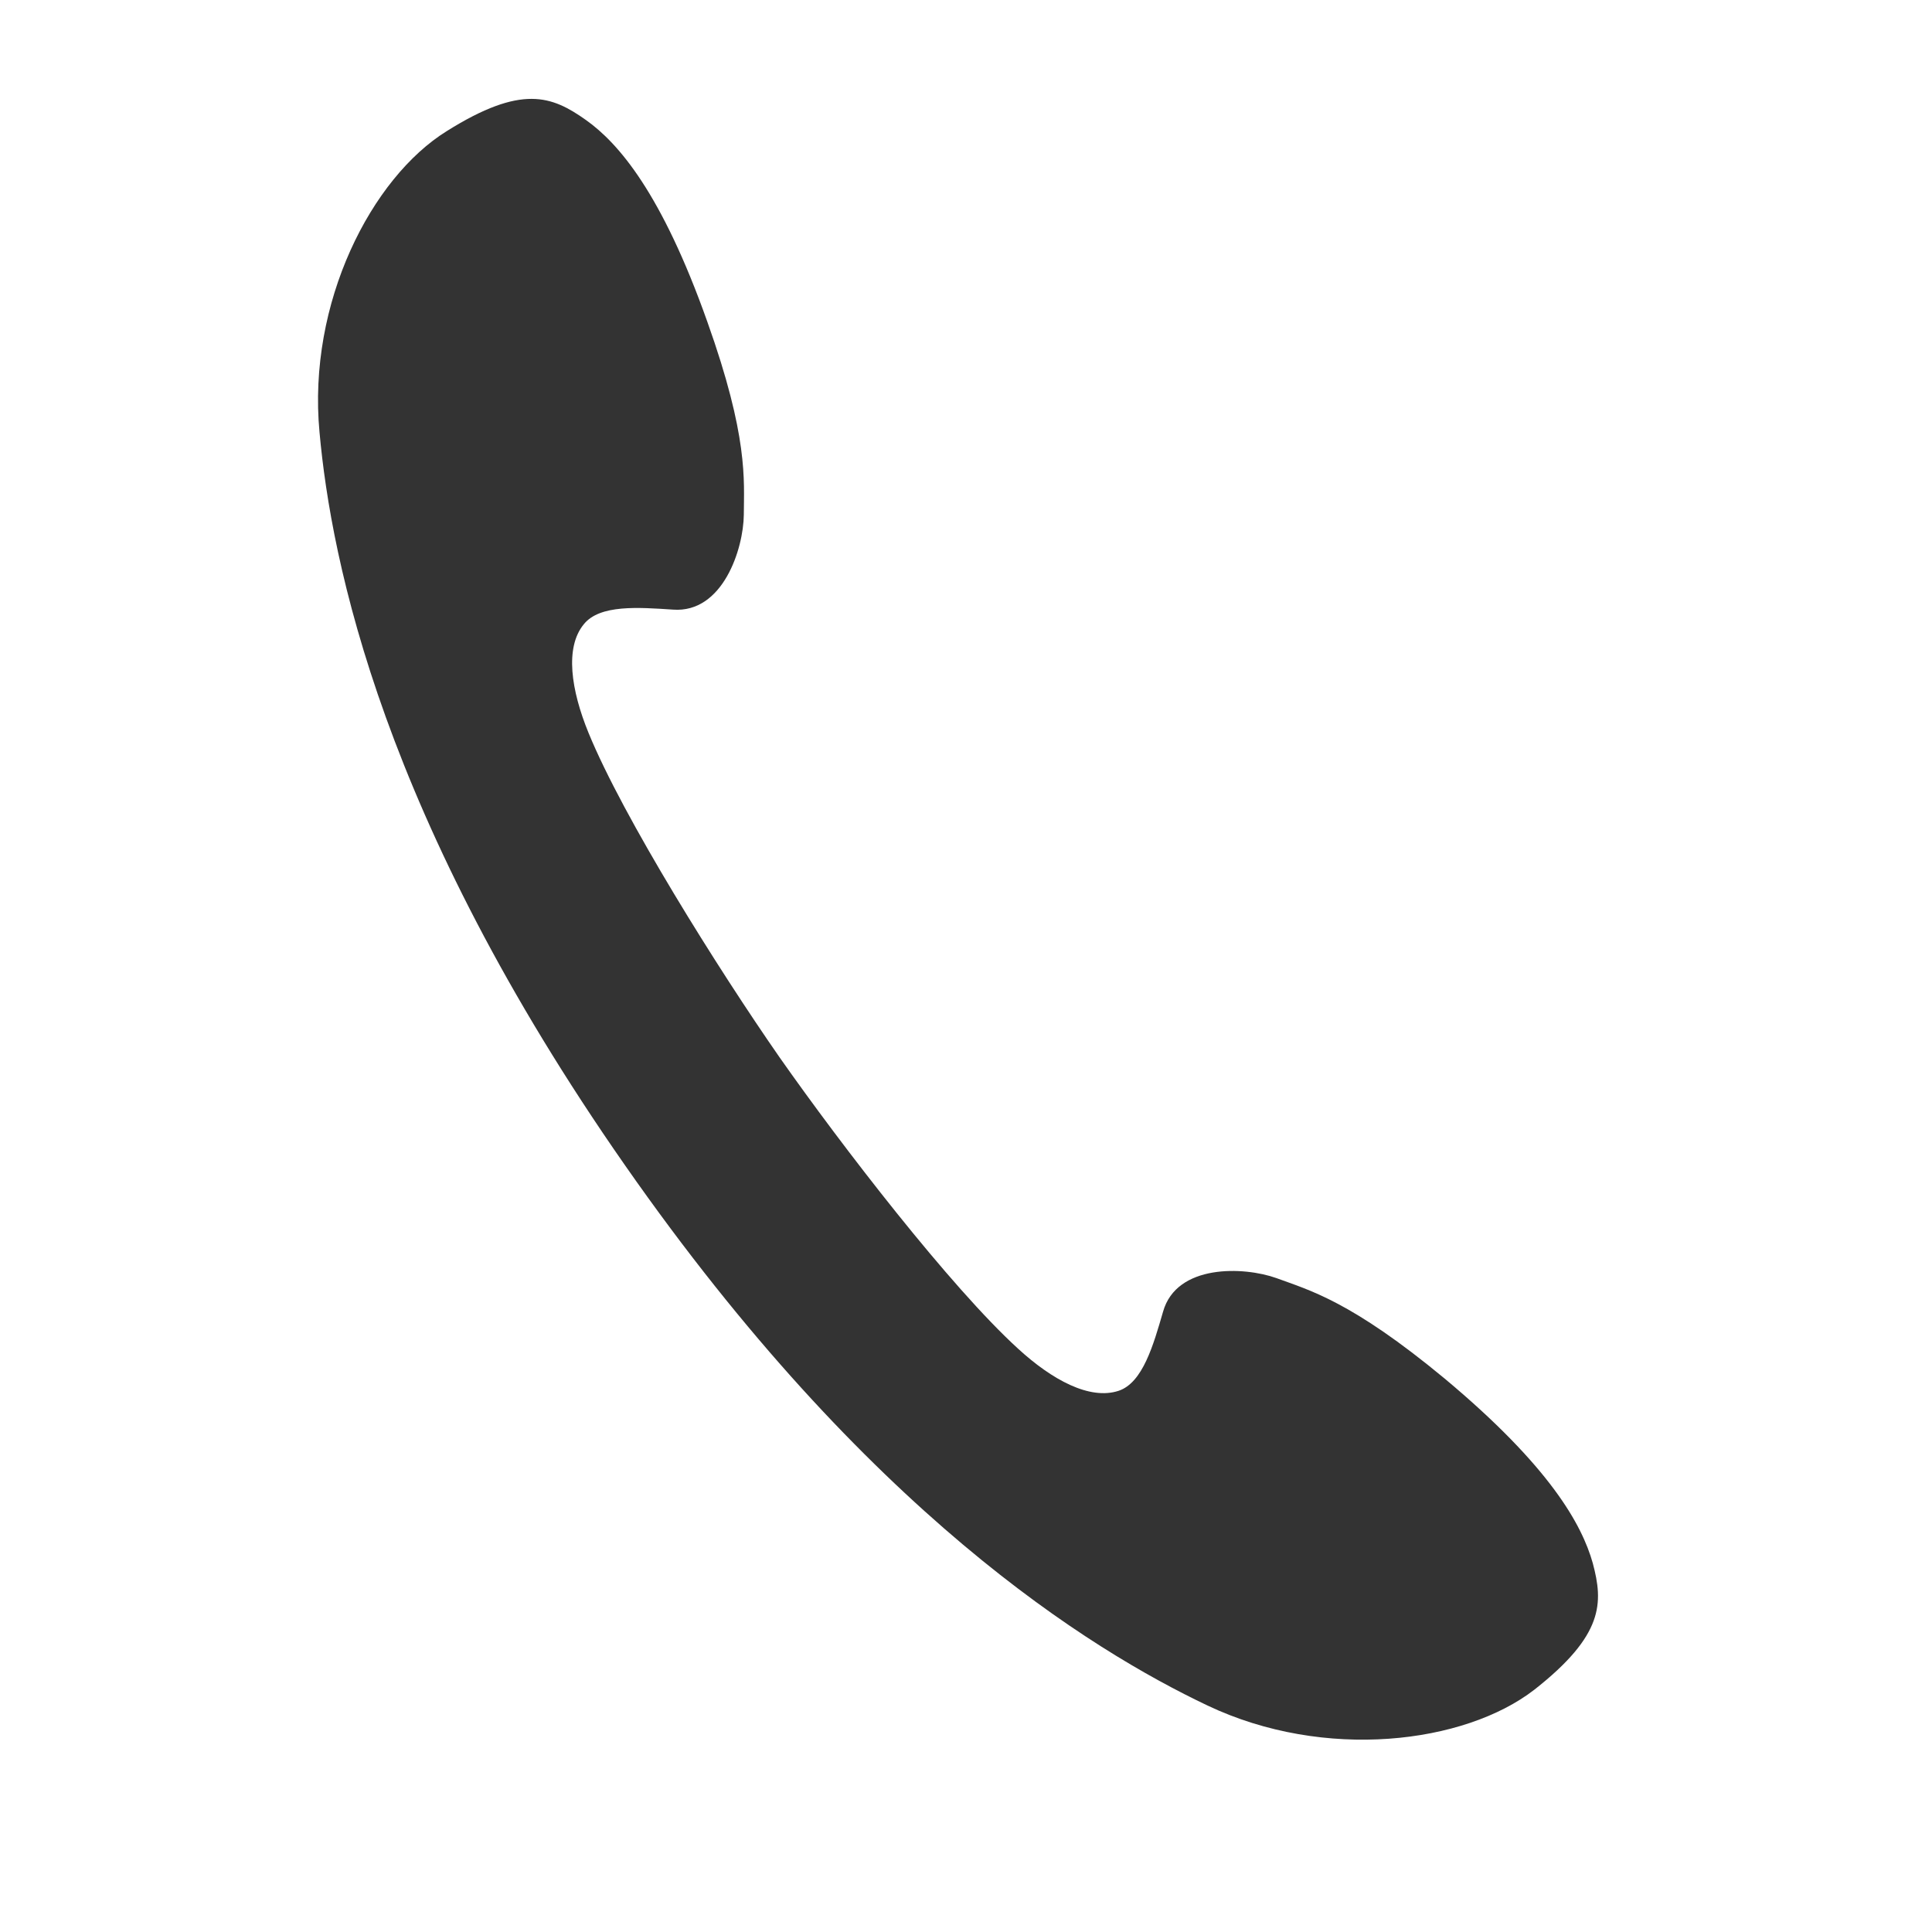
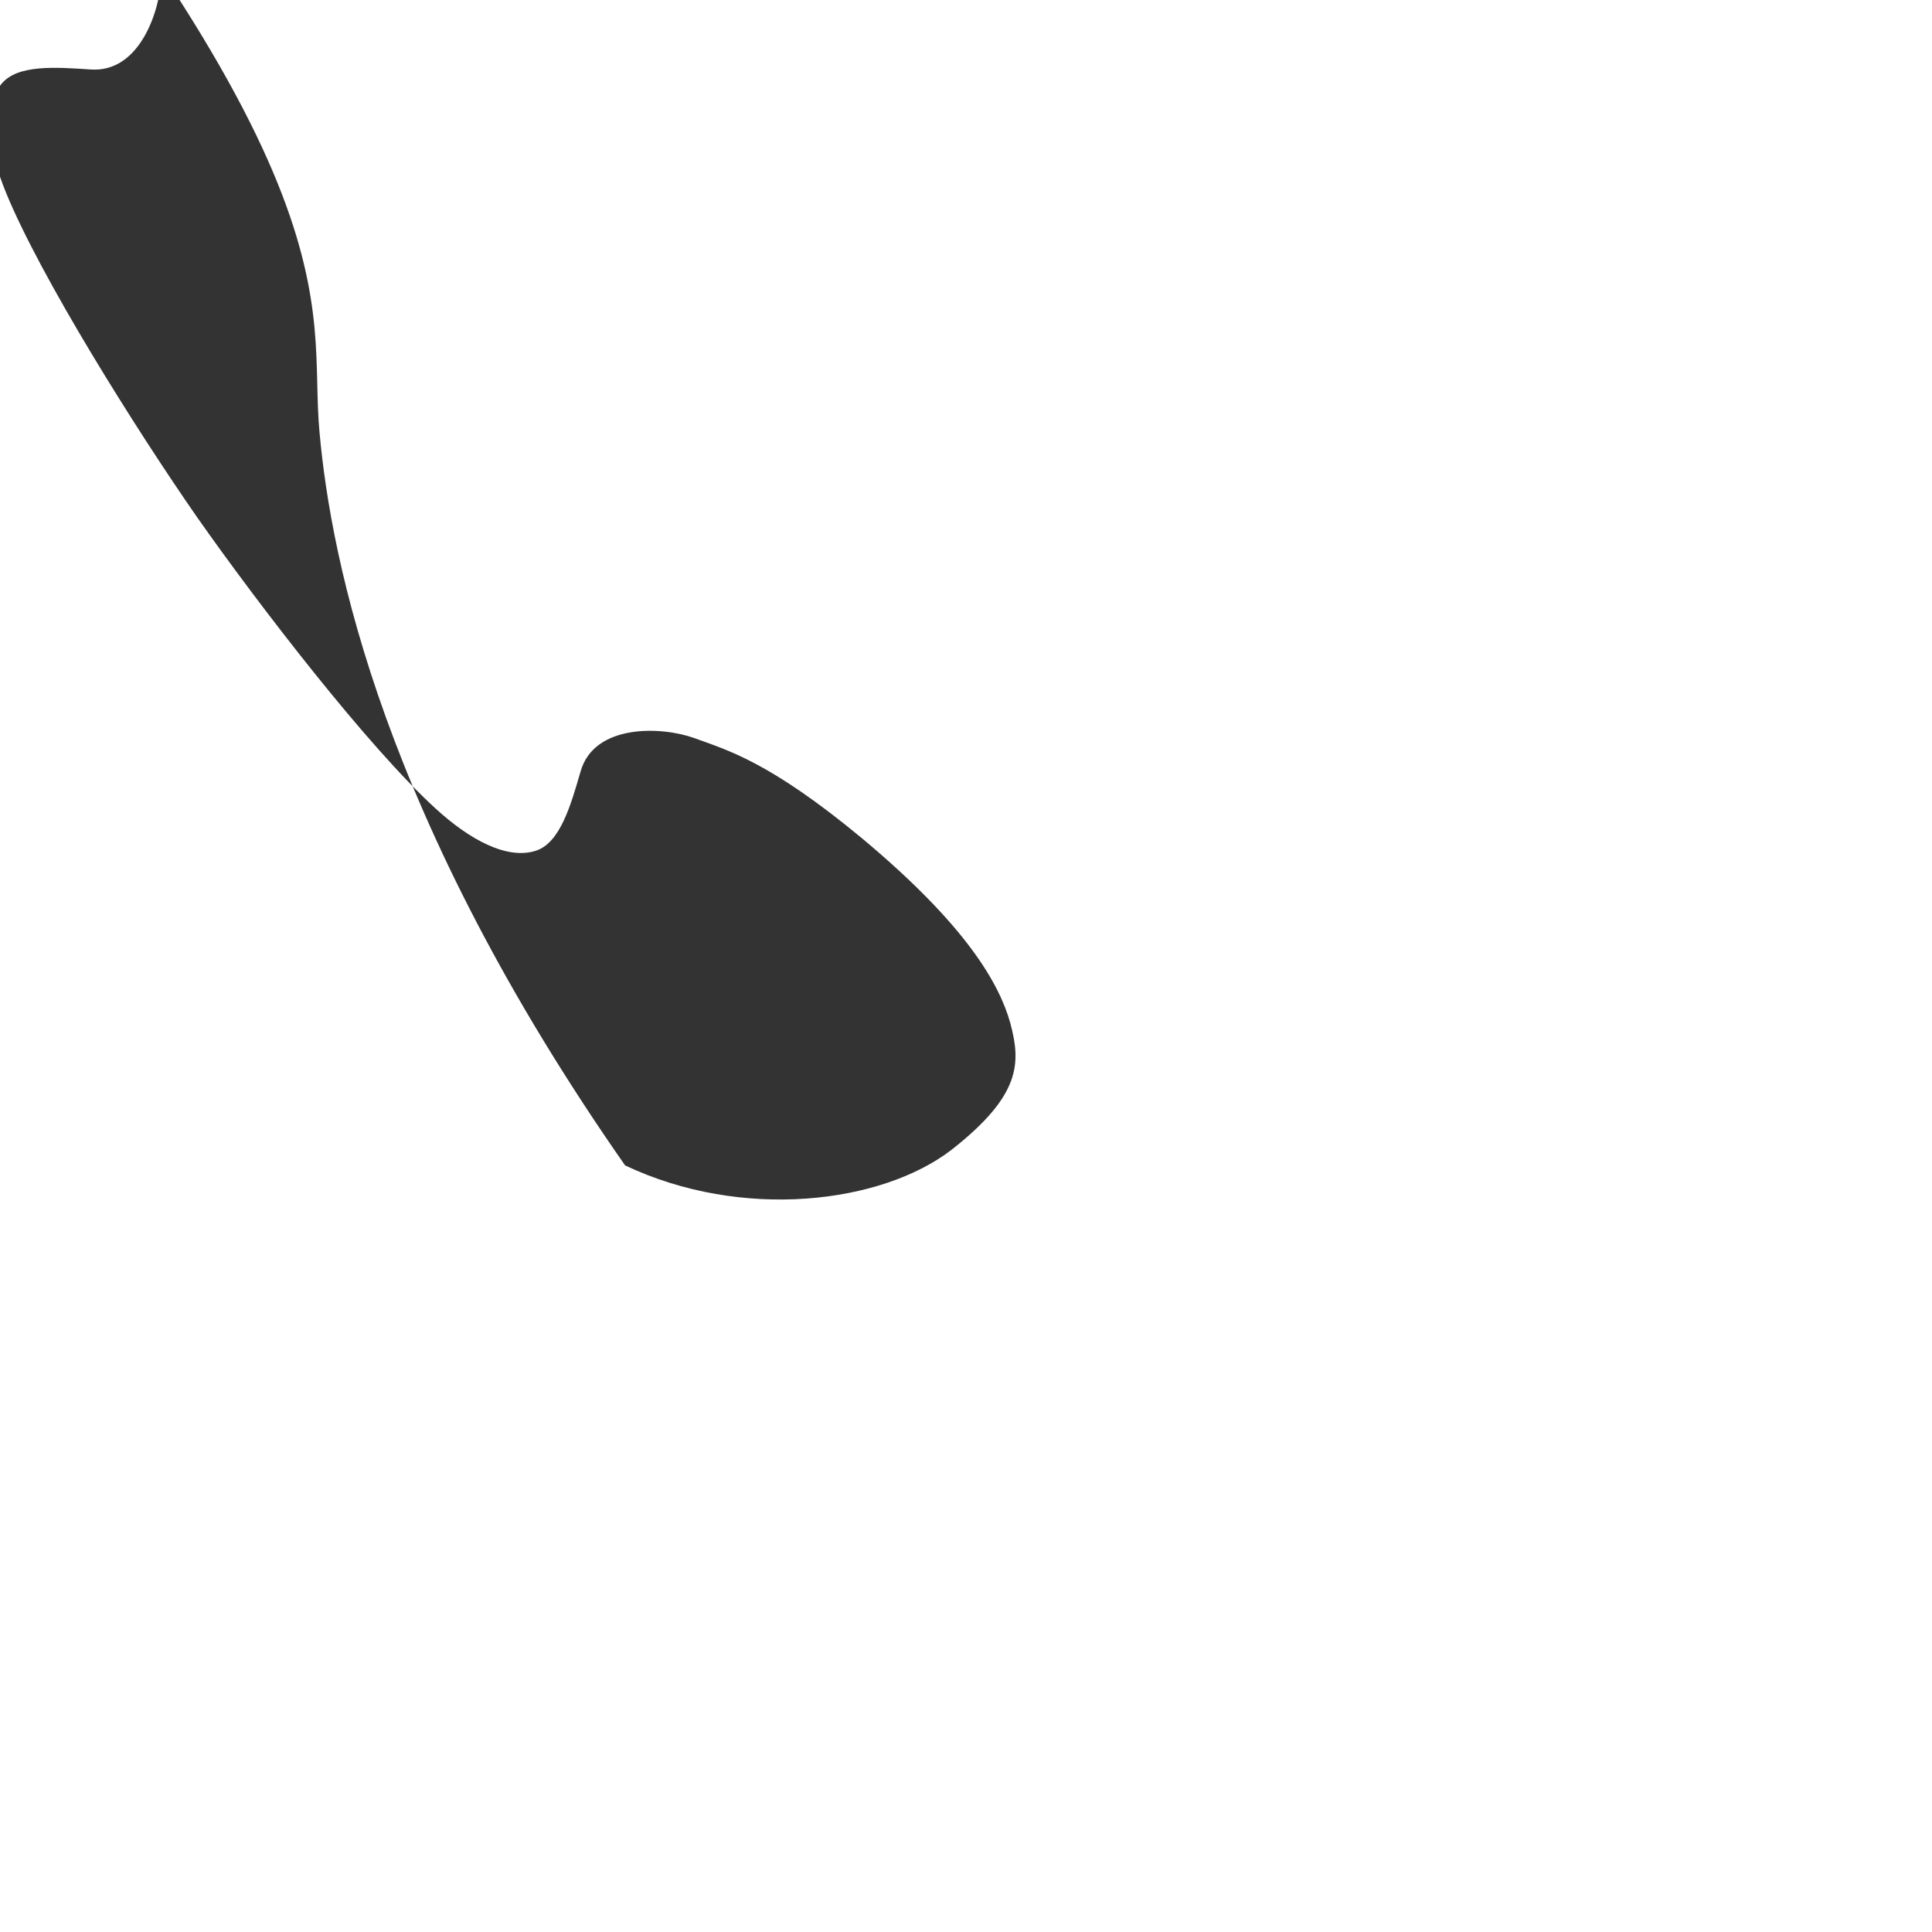
<svg xmlns="http://www.w3.org/2000/svg" version="1.1" id="レイヤー_1" x="0px" y="0px" width="24px" height="24px" viewBox="0 0 24 24" style="enable-background:new 0 0 24 24;" xml:space="preserve">
  <style type="text/css">
	.st0{fill:#333333;}
</style>
  <g>
    <g>
-       <path class="st0" d="M3.969,5.368c0.145,1.606,0.785,4.796,3.796,9.109c3.009,4.312,5.776,6.016,7.236,6.71    c1.455,0.69,3.19,0.475,4.058-0.196c0.865-0.679,0.859-1.079,0.727-1.573c-0.135-0.48-0.533-1.201-1.839-2.292    c-1.163-0.964-1.681-1.098-2.091-1.249c-0.403-0.144-1.24-0.178-1.408,0.417c-0.12,0.413-0.252,0.883-0.552,0.983    c-0.358,0.118-0.825-0.134-1.249-0.523c-0.837-0.763-2.191-2.519-2.962-3.618c-0.768-1.104-1.943-2.98-2.374-4.032    c-0.217-0.53-0.297-1.059-0.059-1.349c0.198-0.248,0.682-0.21,1.11-0.182c0.618,0.045,0.874-0.755,0.878-1.18    c0.002-0.432,0.057-0.965-0.453-2.395c-0.567-1.6-1.105-2.221-1.508-2.507c-0.423-0.3-0.798-0.446-1.728,0.137    C4.615,2.208,3.818,3.76,3.969,5.368z" />
+       <path class="st0" d="M3.969,5.368c0.145,1.606,0.785,4.796,3.796,9.109c1.455,0.69,3.19,0.475,4.058-0.196c0.865-0.679,0.859-1.079,0.727-1.573c-0.135-0.48-0.533-1.201-1.839-2.292    c-1.163-0.964-1.681-1.098-2.091-1.249c-0.403-0.144-1.24-0.178-1.408,0.417c-0.12,0.413-0.252,0.883-0.552,0.983    c-0.358,0.118-0.825-0.134-1.249-0.523c-0.837-0.763-2.191-2.519-2.962-3.618c-0.768-1.104-1.943-2.98-2.374-4.032    c-0.217-0.53-0.297-1.059-0.059-1.349c0.198-0.248,0.682-0.21,1.11-0.182c0.618,0.045,0.874-0.755,0.878-1.18    c0.002-0.432,0.057-0.965-0.453-2.395c-0.567-1.6-1.105-2.221-1.508-2.507c-0.423-0.3-0.798-0.446-1.728,0.137    C4.615,2.208,3.818,3.76,3.969,5.368z" />
    </g>
  </g>
</svg>